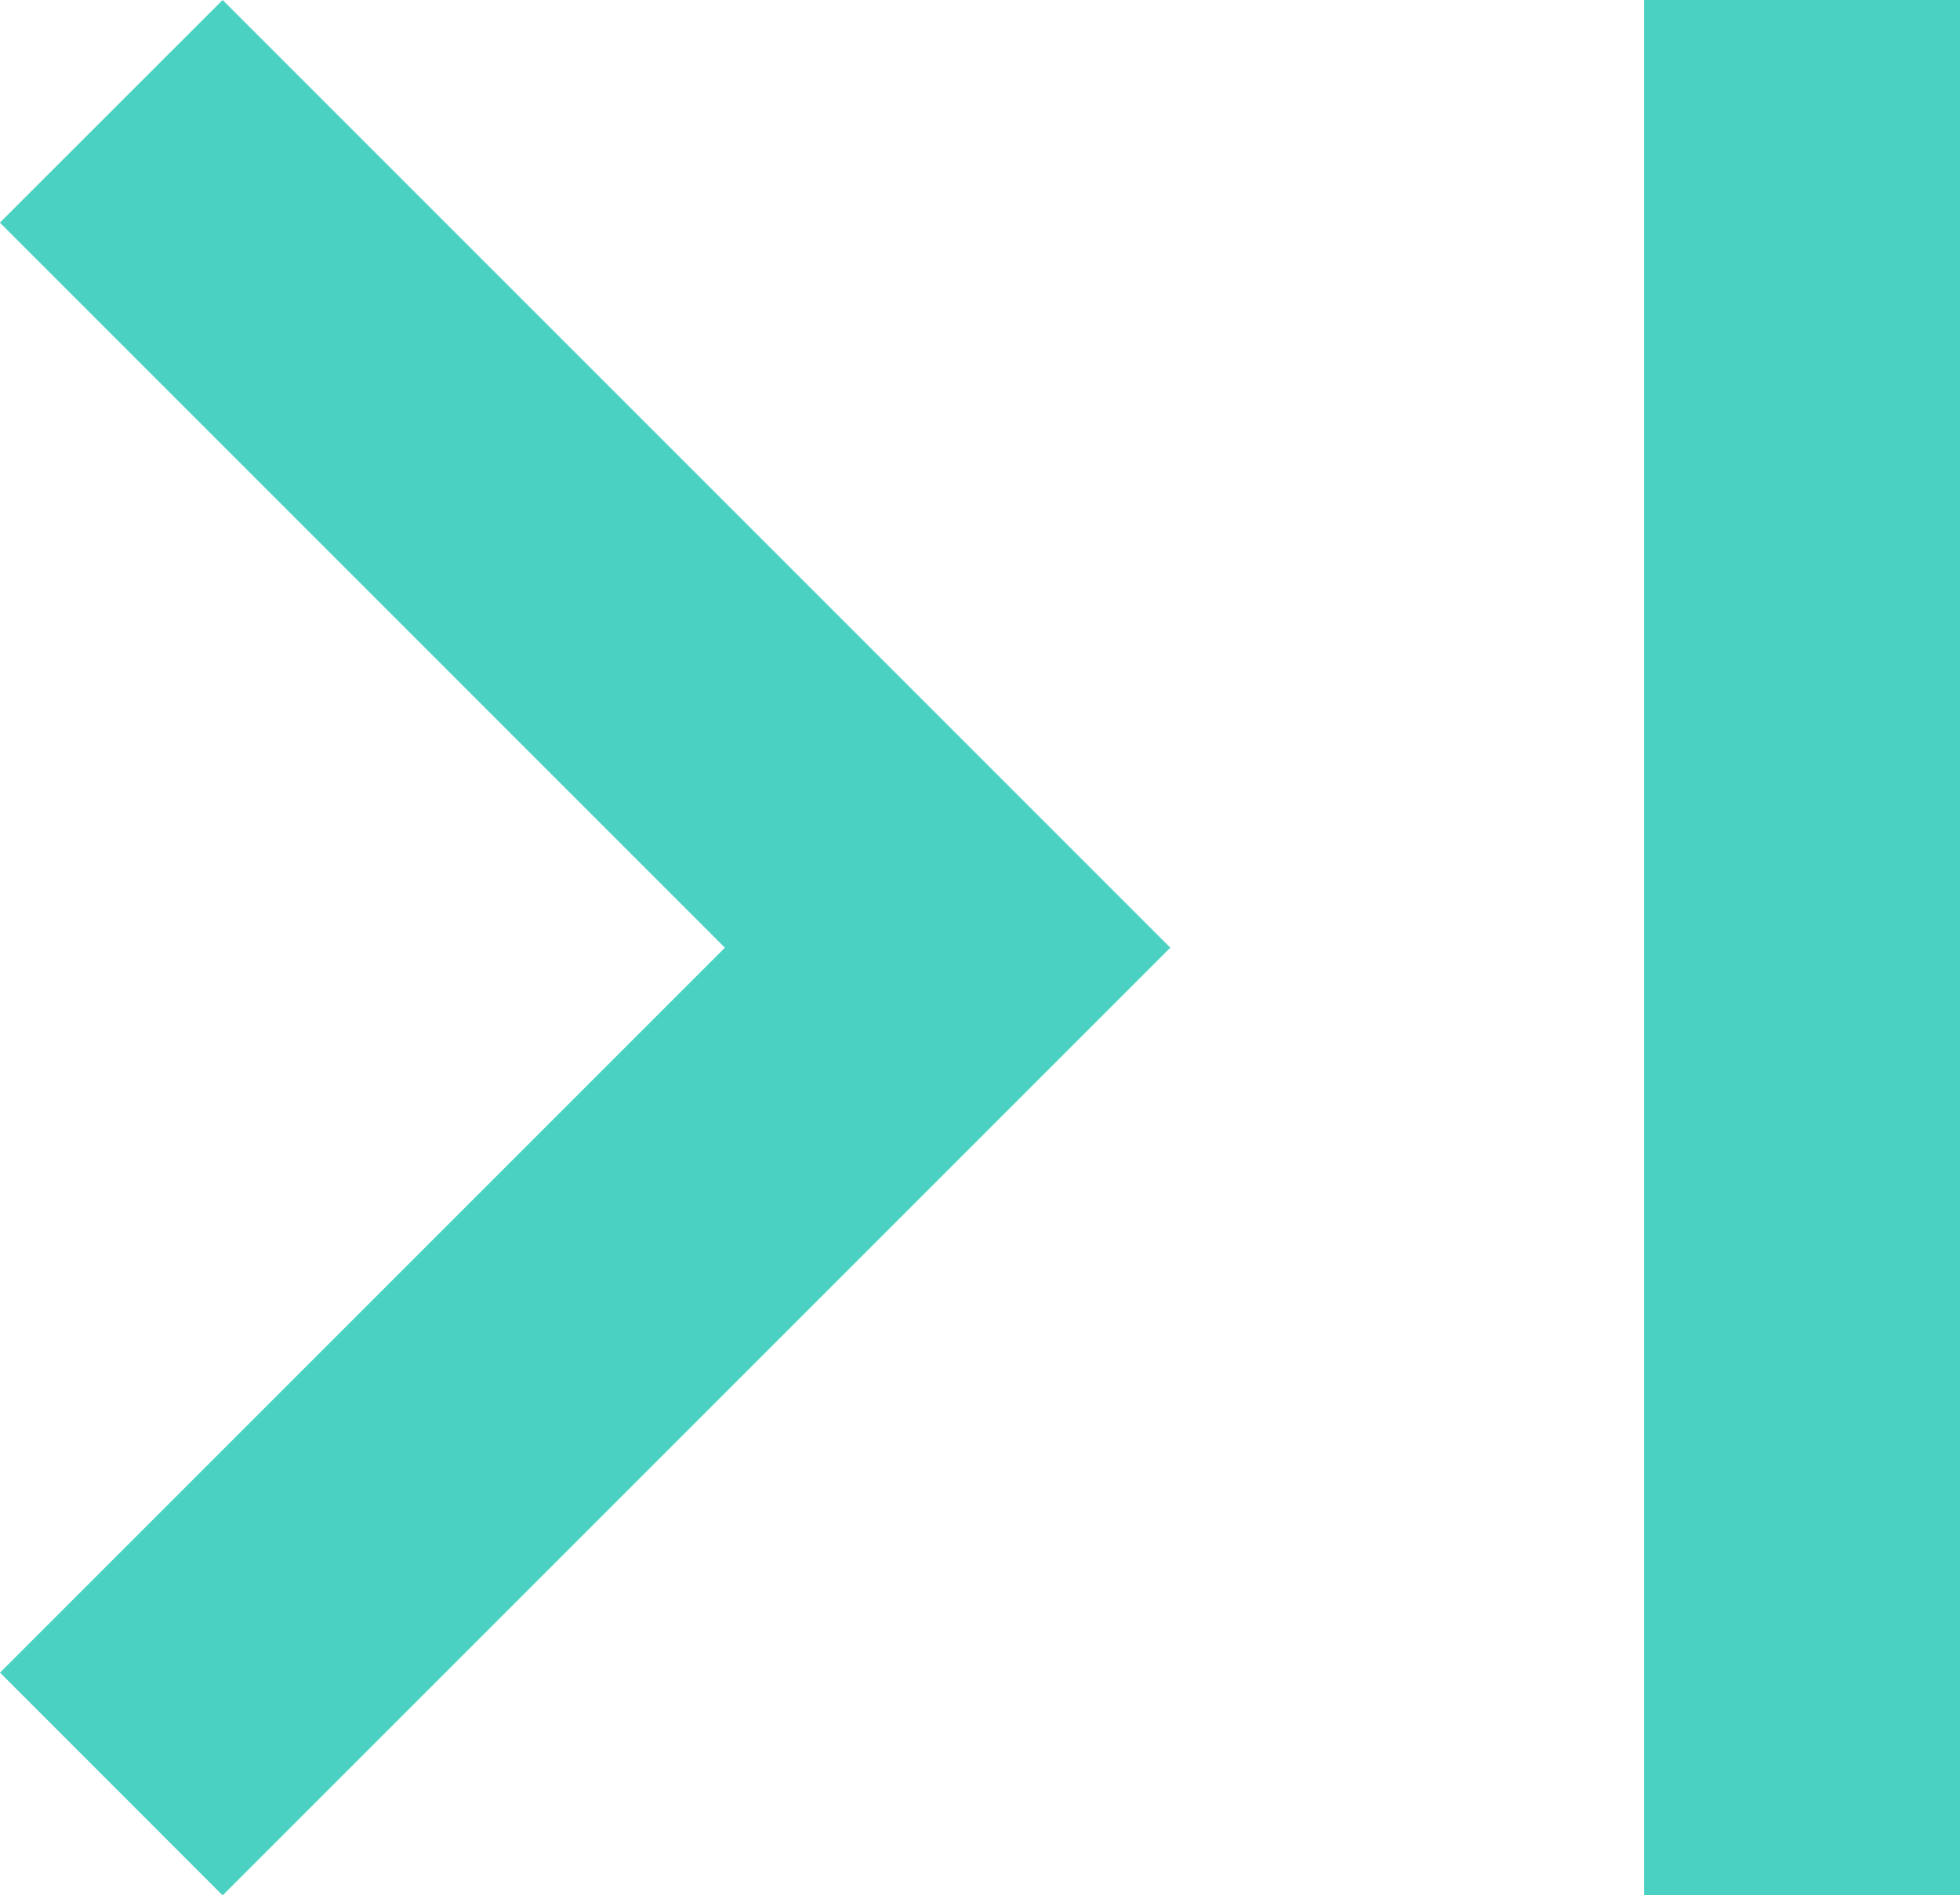
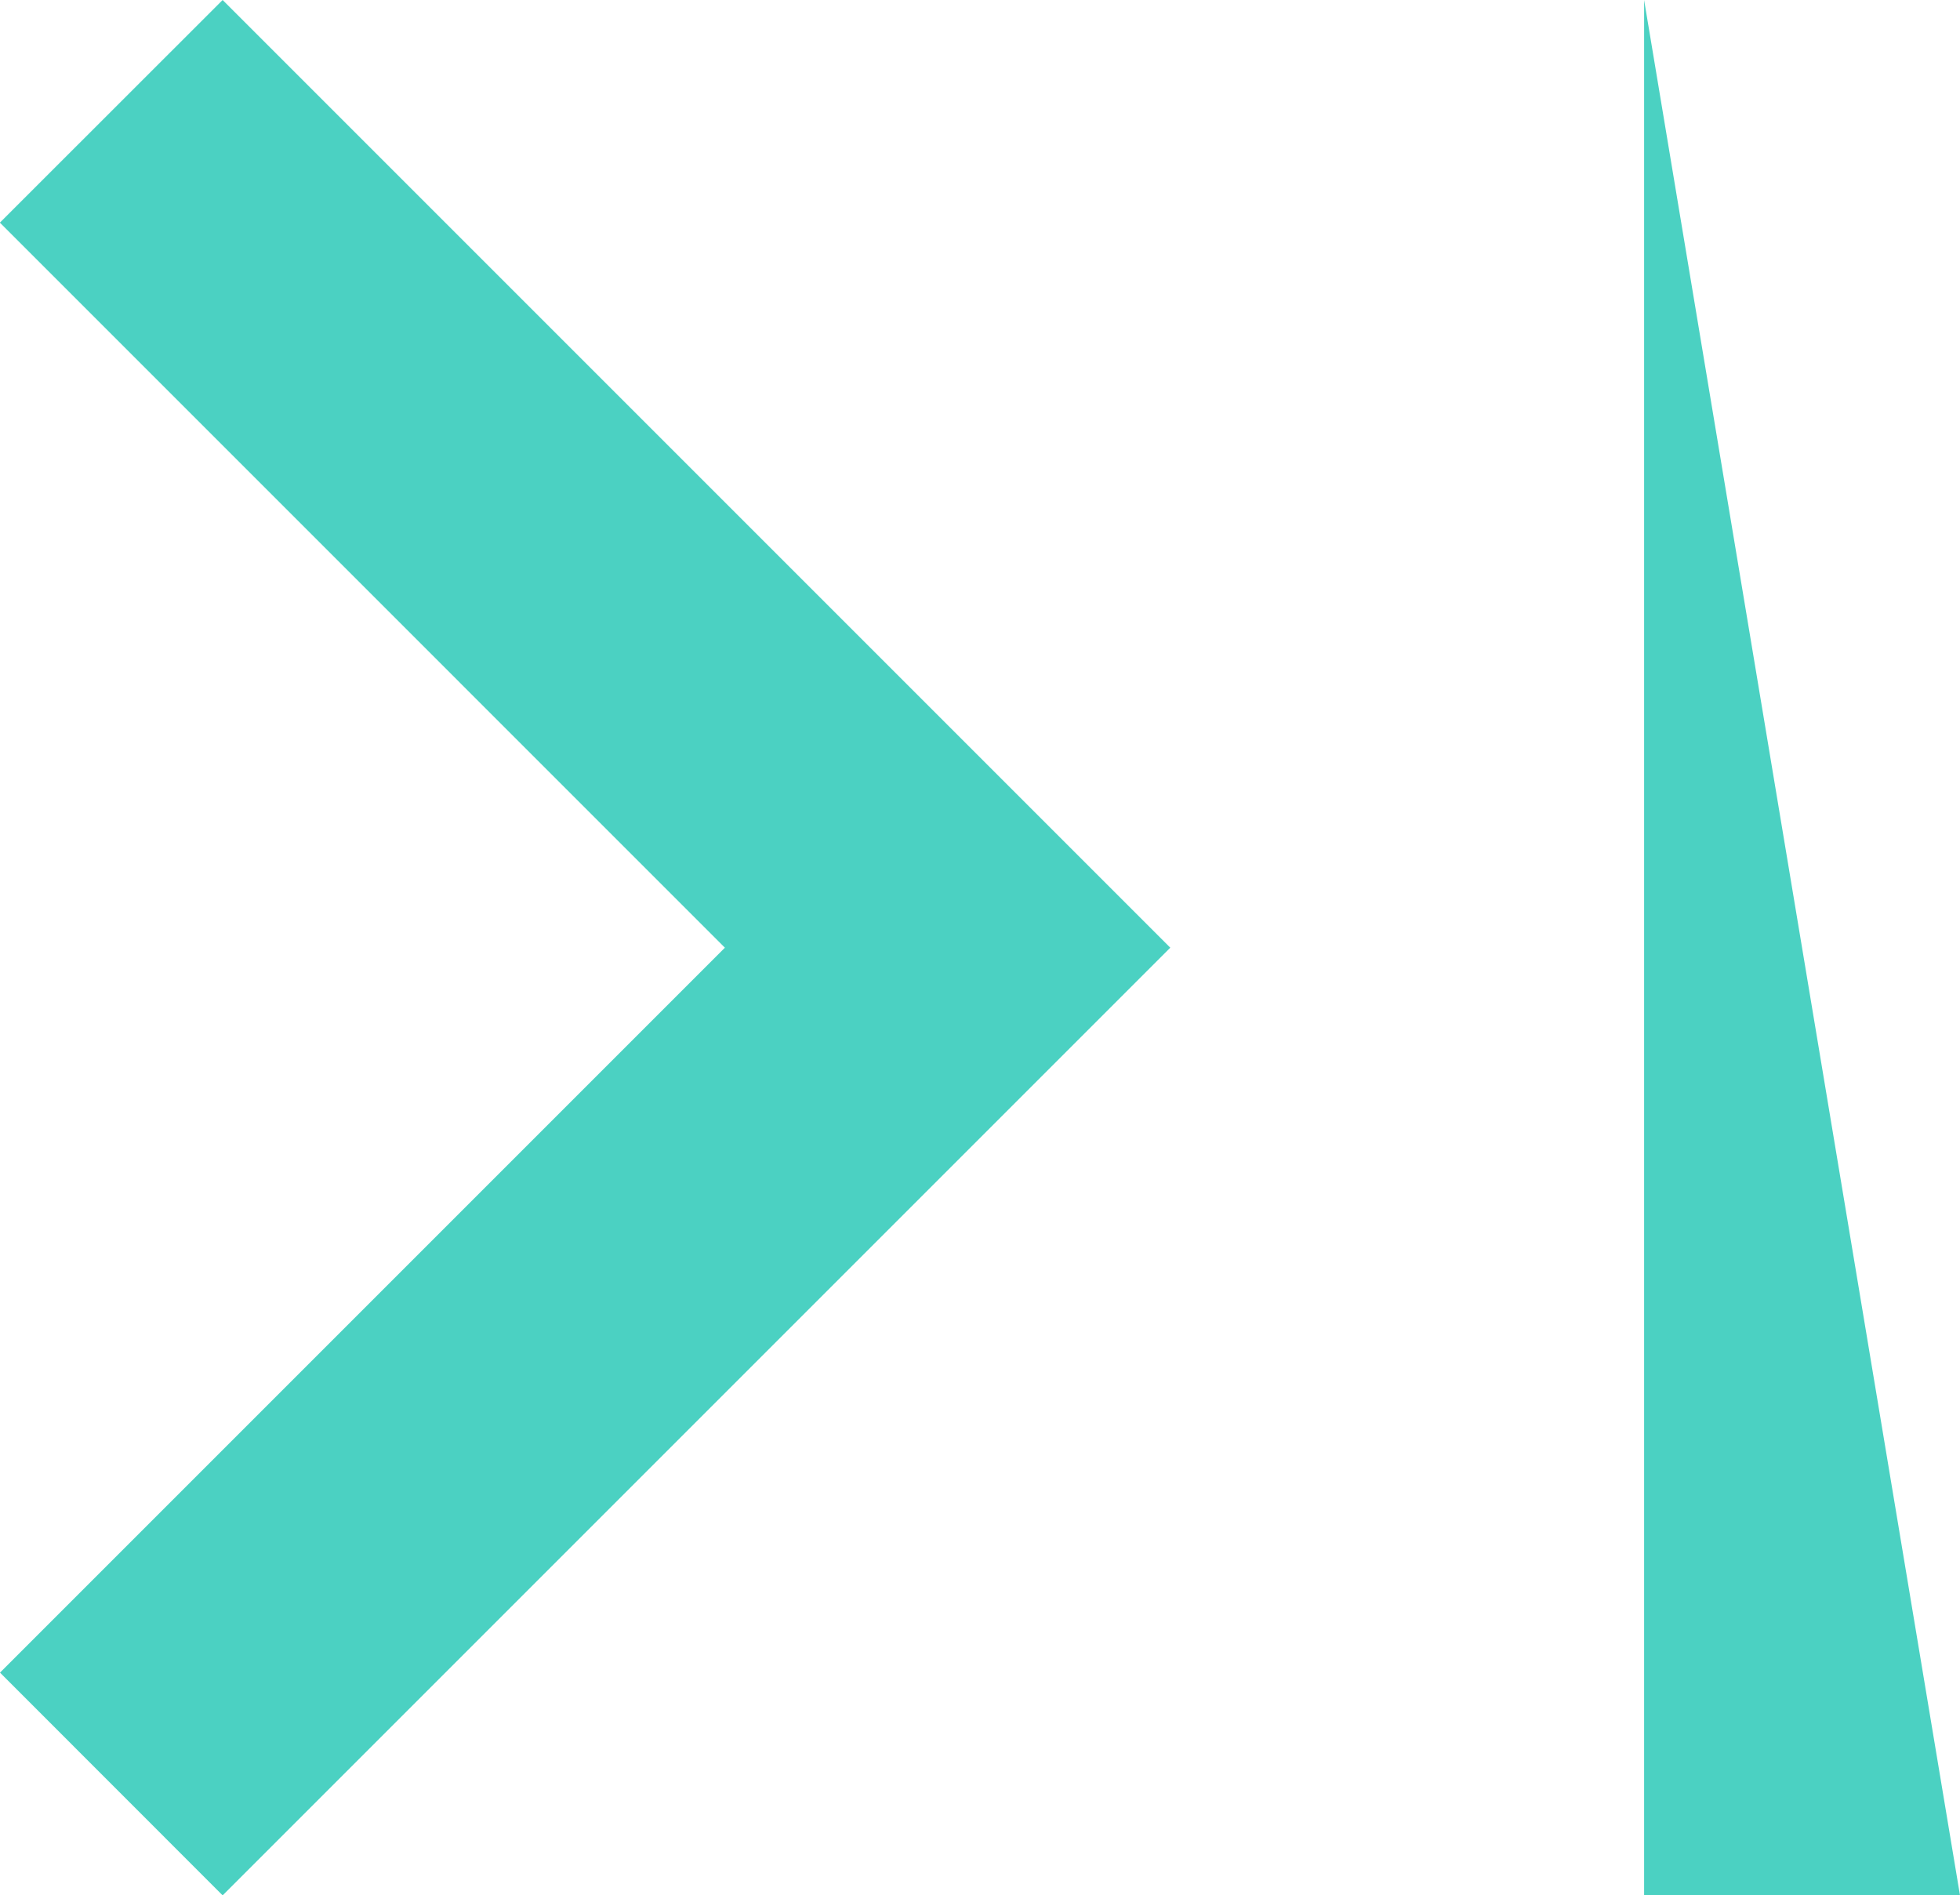
<svg xmlns="http://www.w3.org/2000/svg" width="15.512" height="15" viewBox="0 0 15.512 15">
  <g id="first_page-24px" transform="translate(21.512 21) rotate(180)">
-     <path id="パス_1714" data-name="パス 1714" d="M21.513,19.238,15.775,13.5l5.737-5.737L19.75,6l-7.5,7.5,7.5,7.5ZM6,6H8.5V21H6Z" fill="#4bd1c2" />
+     <path id="パス_1714" data-name="パス 1714" d="M21.513,19.238,15.775,13.5l5.737-5.737L19.75,6l-7.5,7.5,7.5,7.5ZM6,6H8.5V21Z" fill="#4bd1c2" />
  </g>
</svg>